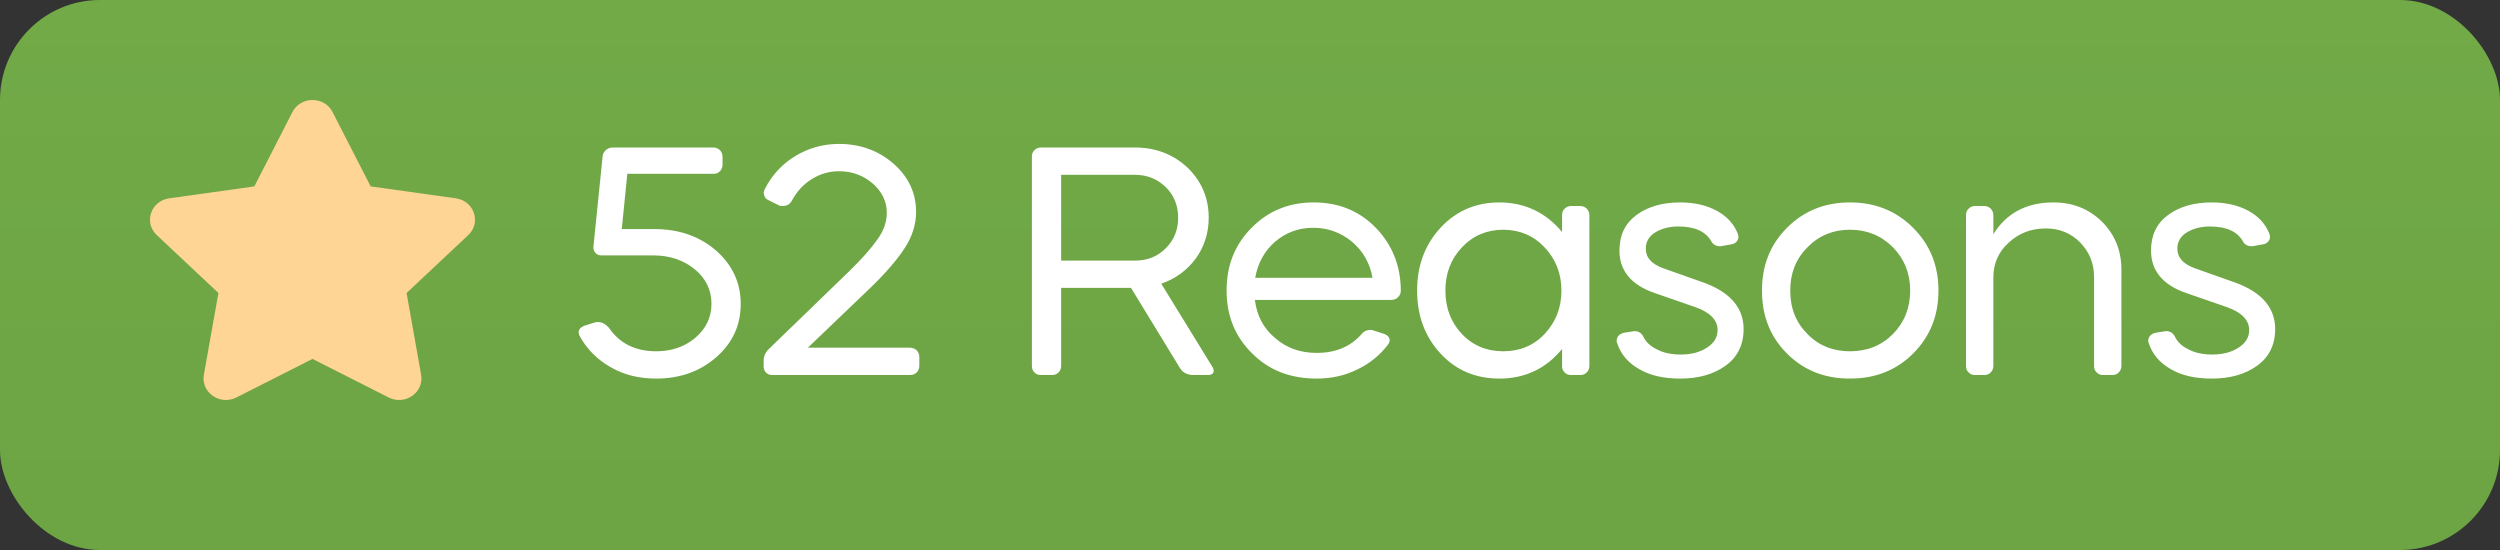
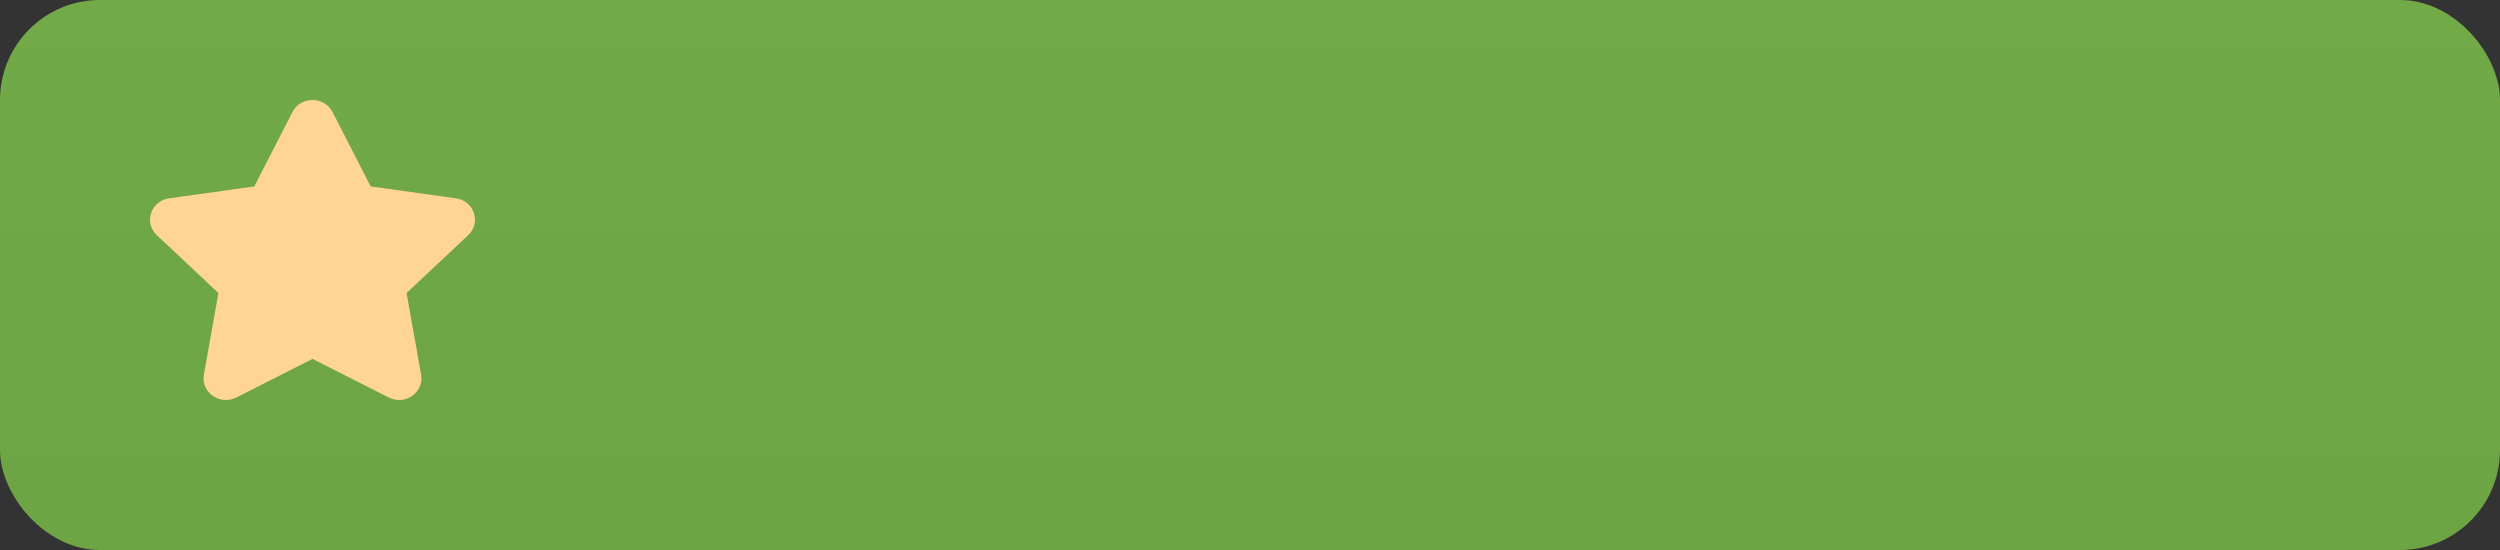
<svg xmlns="http://www.w3.org/2000/svg" width="100" height="22" viewBox="0 0 100 22" fill="none">
  <rect x="0" y="0" width="100" height="22" fill="#333333" stroke="none" />
  <rect width="100" height="22" rx="4" fill="url(#paint0_linear_869_385)" />
  <path d="M12.5 14.356L9.453 15.899C8.797 16.232 8.03 15.695 8.155 14.99L8.737 11.72L6.271 9.404C5.74 8.905 6.033 8.036 6.767 7.933L10.174 7.456L11.698 4.481C12.026 3.84 12.974 3.84 13.302 4.481L14.826 7.456L18.233 7.933C18.967 8.036 19.26 8.905 18.729 9.404L16.263 11.72L16.845 14.99C16.97 15.695 16.203 16.232 15.547 15.899L12.5 14.356Z" fill="#FFD596" />
-   <path d="M28.537 6.953H25.092L24.871 9.163H26.171C27.159 9.163 27.978 9.449 28.641 10.021C29.291 10.593 29.629 11.308 29.629 12.153C29.629 13.011 29.304 13.713 28.654 14.285C28.004 14.857 27.198 15.143 26.249 15.143C25.573 15.143 24.962 15 24.429 14.688C23.896 14.389 23.48 13.973 23.194 13.453C23.142 13.362 23.129 13.271 23.168 13.193C23.207 13.115 23.285 13.063 23.389 13.024L23.805 12.894C23.831 12.894 23.857 12.881 23.909 12.881C24.078 12.881 24.221 12.959 24.351 13.102C24.78 13.739 25.417 14.051 26.249 14.051C26.873 14.051 27.393 13.869 27.822 13.505C28.238 13.141 28.459 12.699 28.459 12.153C28.459 11.607 28.238 11.139 27.796 10.775C27.354 10.411 26.795 10.216 26.132 10.216H24.065C23.961 10.216 23.87 10.19 23.818 10.112C23.753 10.047 23.727 9.956 23.74 9.839L24.104 6.264C24.104 6.16 24.156 6.082 24.234 6.004C24.312 5.939 24.403 5.9 24.507 5.9H28.537C28.641 5.9 28.719 5.939 28.797 6.004C28.862 6.082 28.901 6.16 28.901 6.264V6.589C28.901 6.693 28.862 6.784 28.797 6.849C28.719 6.927 28.641 6.953 28.537 6.953ZM30.741 13.973L33.991 10.827C34.485 10.346 34.849 9.93 35.096 9.579C35.343 9.241 35.473 8.877 35.473 8.513C35.473 8.058 35.278 7.668 34.914 7.343C34.537 7.018 34.082 6.849 33.562 6.849C33.146 6.849 32.782 6.966 32.457 7.174C32.119 7.382 31.859 7.681 31.664 8.045C31.586 8.175 31.469 8.24 31.313 8.24C31.235 8.24 31.183 8.24 31.157 8.214L30.767 8.019C30.663 7.98 30.598 7.915 30.572 7.824C30.533 7.733 30.546 7.642 30.598 7.551C30.884 6.992 31.3 6.55 31.82 6.238C32.34 5.926 32.912 5.757 33.562 5.757C34.42 5.757 35.148 6.03 35.746 6.55C36.344 7.083 36.643 7.72 36.643 8.474C36.643 8.981 36.487 9.475 36.175 9.943C35.863 10.424 35.382 10.97 34.745 11.581L32.314 13.908H36.396C36.5 13.908 36.591 13.947 36.669 14.012C36.734 14.09 36.773 14.168 36.773 14.272V14.636C36.773 14.74 36.734 14.831 36.669 14.896C36.591 14.974 36.5 15 36.396 15H30.897C30.793 15 30.702 14.974 30.637 14.896C30.572 14.831 30.546 14.753 30.546 14.649V14.428C30.546 14.259 30.611 14.103 30.741 13.973ZM41.276 6.264C41.276 6.16 41.302 6.082 41.38 6.004C41.445 5.939 41.536 5.9 41.64 5.9H45.397C46.229 5.9 46.931 6.173 47.503 6.706C48.062 7.252 48.348 7.915 48.348 8.708C48.348 9.332 48.166 9.878 47.828 10.346C47.477 10.814 47.022 11.152 46.45 11.347L48.504 14.688C48.556 14.779 48.556 14.857 48.53 14.909C48.491 14.974 48.426 15 48.322 15H47.737C47.477 15 47.295 14.896 47.178 14.688L45.241 11.516H42.446V14.636C42.446 14.74 42.407 14.831 42.342 14.896C42.264 14.974 42.186 15 42.082 15H41.64C41.536 15 41.445 14.974 41.38 14.896C41.302 14.831 41.276 14.74 41.276 14.636V6.264ZM45.397 6.992H42.446V10.424H45.397C45.891 10.424 46.294 10.268 46.632 9.93C46.957 9.605 47.126 9.202 47.126 8.708C47.126 8.214 46.957 7.811 46.632 7.486C46.294 7.161 45.891 6.992 45.397 6.992ZM55.642 11.997H50.195C50.273 12.621 50.533 13.128 51.001 13.518C51.456 13.921 52.015 14.116 52.665 14.116C53.445 14.116 54.056 13.856 54.511 13.31C54.602 13.232 54.706 13.193 54.81 13.193C54.849 13.193 54.875 13.206 54.901 13.206L55.382 13.362C55.486 13.401 55.551 13.466 55.577 13.544C55.603 13.622 55.577 13.7 55.525 13.778C55.2 14.207 54.784 14.545 54.29 14.779C53.796 15.026 53.25 15.143 52.665 15.143C51.625 15.143 50.767 14.818 50.091 14.142C49.402 13.466 49.064 12.634 49.064 11.62C49.064 10.619 49.389 9.787 50.065 9.111C50.728 8.435 51.56 8.097 52.548 8.097C53.562 8.097 54.394 8.448 55.044 9.124C55.694 9.8 56.032 10.645 56.032 11.633C56.032 11.737 55.993 11.815 55.915 11.893C55.837 11.971 55.746 11.997 55.642 11.997ZM54.901 11.113C54.797 10.528 54.524 10.047 54.082 9.67C53.64 9.306 53.12 9.111 52.522 9.111C51.937 9.111 51.43 9.306 51.001 9.67C50.572 10.047 50.312 10.528 50.208 11.113H54.901ZM59.974 15.143C59.038 15.143 58.245 14.818 57.621 14.142C56.997 13.466 56.685 12.634 56.685 11.62C56.685 10.619 56.997 9.787 57.621 9.111C58.245 8.435 59.038 8.097 59.974 8.097C60.988 8.097 61.833 8.5 62.483 9.28V8.604C62.483 8.5 62.509 8.422 62.587 8.344C62.652 8.279 62.743 8.24 62.847 8.24H63.211C63.315 8.24 63.393 8.279 63.471 8.344C63.536 8.422 63.575 8.5 63.575 8.604V14.636C63.575 14.74 63.536 14.831 63.471 14.896C63.393 14.974 63.315 15 63.211 15H62.847C62.743 15 62.652 14.974 62.587 14.896C62.509 14.831 62.483 14.74 62.483 14.636V13.96C61.833 14.753 60.988 15.143 59.974 15.143ZM60.13 9.189C59.48 9.189 58.921 9.423 58.479 9.891C58.037 10.359 57.816 10.931 57.816 11.62C57.816 12.322 58.037 12.894 58.479 13.362C58.921 13.83 59.48 14.051 60.13 14.051C60.78 14.051 61.339 13.83 61.781 13.362C62.223 12.894 62.457 12.322 62.457 11.62C62.457 10.931 62.223 10.359 61.781 9.891C61.339 9.423 60.78 9.189 60.13 9.189ZM69.25 9.774L68.821 9.852C68.665 9.852 68.548 9.8 68.47 9.683C68.249 9.267 67.807 9.059 67.131 9.059C66.754 9.059 66.442 9.15 66.195 9.306C65.948 9.462 65.831 9.683 65.831 9.943C65.831 10.307 66.065 10.567 66.546 10.736L68.197 11.321C69.224 11.711 69.744 12.322 69.744 13.167C69.744 13.791 69.497 14.285 69.029 14.623C68.548 14.974 67.937 15.143 67.209 15.143C66.559 15.143 66.013 15.026 65.571 14.766C65.129 14.519 64.83 14.168 64.687 13.726C64.648 13.648 64.661 13.557 64.713 13.466C64.765 13.388 64.843 13.336 64.96 13.31L65.376 13.245C65.532 13.245 65.636 13.31 65.714 13.427C65.818 13.661 66 13.843 66.273 13.973C66.533 14.116 66.858 14.181 67.235 14.181C67.651 14.181 67.989 14.09 68.275 13.908C68.561 13.726 68.704 13.492 68.704 13.206C68.704 12.803 68.405 12.491 67.807 12.283L66.195 11.724C65.246 11.399 64.778 10.827 64.778 10.021C64.778 9.41 64.999 8.942 65.454 8.604C65.909 8.266 66.494 8.097 67.209 8.097C67.781 8.097 68.275 8.214 68.678 8.435C69.081 8.656 69.354 8.955 69.51 9.345C69.549 9.449 69.549 9.54 69.497 9.618C69.445 9.709 69.354 9.761 69.25 9.774ZM70.479 11.62C70.479 10.619 70.804 9.787 71.48 9.111C72.156 8.435 72.988 8.097 74.002 8.097C75.003 8.097 75.848 8.435 76.524 9.111C77.2 9.787 77.538 10.619 77.538 11.62C77.538 12.634 77.2 13.466 76.524 14.142C75.848 14.818 75.003 15.143 74.002 15.143C72.988 15.143 72.156 14.818 71.48 14.142C70.804 13.466 70.479 12.634 70.479 11.62ZM71.61 11.62C71.61 12.322 71.831 12.894 72.299 13.362C72.754 13.83 73.326 14.051 74.002 14.051C74.678 14.051 75.25 13.83 75.718 13.362C76.173 12.894 76.407 12.322 76.407 11.62C76.407 10.931 76.173 10.359 75.718 9.891C75.25 9.423 74.678 9.189 74.002 9.189C73.326 9.189 72.754 9.423 72.299 9.891C71.831 10.359 71.61 10.931 71.61 11.62ZM79.005 15C78.901 15 78.811 14.974 78.746 14.896C78.668 14.831 78.641 14.74 78.641 14.636V8.604C78.641 8.5 78.668 8.422 78.746 8.344C78.811 8.279 78.901 8.24 79.005 8.24H79.37C79.474 8.24 79.552 8.279 79.629 8.344C79.695 8.422 79.734 8.5 79.734 8.604V9.371C80.254 8.526 81.059 8.097 82.138 8.097C82.918 8.097 83.555 8.357 84.076 8.864C84.596 9.384 84.856 10.021 84.856 10.788V14.636C84.856 14.74 84.817 14.831 84.751 14.896C84.674 14.974 84.596 15 84.492 15H84.127C84.023 15 83.933 14.974 83.868 14.896C83.79 14.831 83.763 14.74 83.763 14.636V11.074C83.763 10.528 83.569 10.073 83.204 9.696C82.841 9.332 82.385 9.137 81.84 9.137C81.242 9.137 80.748 9.332 80.344 9.709C79.928 10.086 79.734 10.554 79.734 11.1V14.636C79.734 14.74 79.695 14.831 79.629 14.896C79.552 14.974 79.474 15 79.37 15H79.005ZM90.513 9.774L90.084 9.852C89.928 9.852 89.811 9.8 89.733 9.683C89.512 9.267 89.07 9.059 88.394 9.059C88.017 9.059 87.705 9.15 87.458 9.306C87.211 9.462 87.094 9.683 87.094 9.943C87.094 10.307 87.328 10.567 87.809 10.736L89.46 11.321C90.487 11.711 91.007 12.322 91.007 13.167C91.007 13.791 90.76 14.285 90.292 14.623C89.811 14.974 89.2 15.143 88.472 15.143C87.822 15.143 87.276 15.026 86.834 14.766C86.392 14.519 86.093 14.168 85.95 13.726C85.911 13.648 85.924 13.557 85.976 13.466C86.028 13.388 86.106 13.336 86.223 13.31L86.639 13.245C86.795 13.245 86.899 13.31 86.977 13.427C87.081 13.661 87.263 13.843 87.536 13.973C87.796 14.116 88.121 14.181 88.498 14.181C88.914 14.181 89.252 14.09 89.538 13.908C89.824 13.726 89.967 13.492 89.967 13.206C89.967 12.803 89.668 12.491 89.07 12.283L87.458 11.724C86.509 11.399 86.041 10.827 86.041 10.021C86.041 9.41 86.262 8.942 86.717 8.604C87.172 8.266 87.757 8.097 88.472 8.097C89.044 8.097 89.538 8.214 89.941 8.435C90.344 8.656 90.617 8.955 90.773 9.345C90.812 9.449 90.812 9.54 90.76 9.618C90.708 9.709 90.617 9.761 90.513 9.774Z" fill="white" />
  <defs>
    <linearGradient id="paint0_linear_869_385" x1="50" y1="0" x2="50" y2="22" gradientUnits="userSpaceOnUse">
      <stop stop-color="#71AA47" />
      <stop offset="1" stop-color="#6DA444" />
    </linearGradient>
  </defs>
</svg>